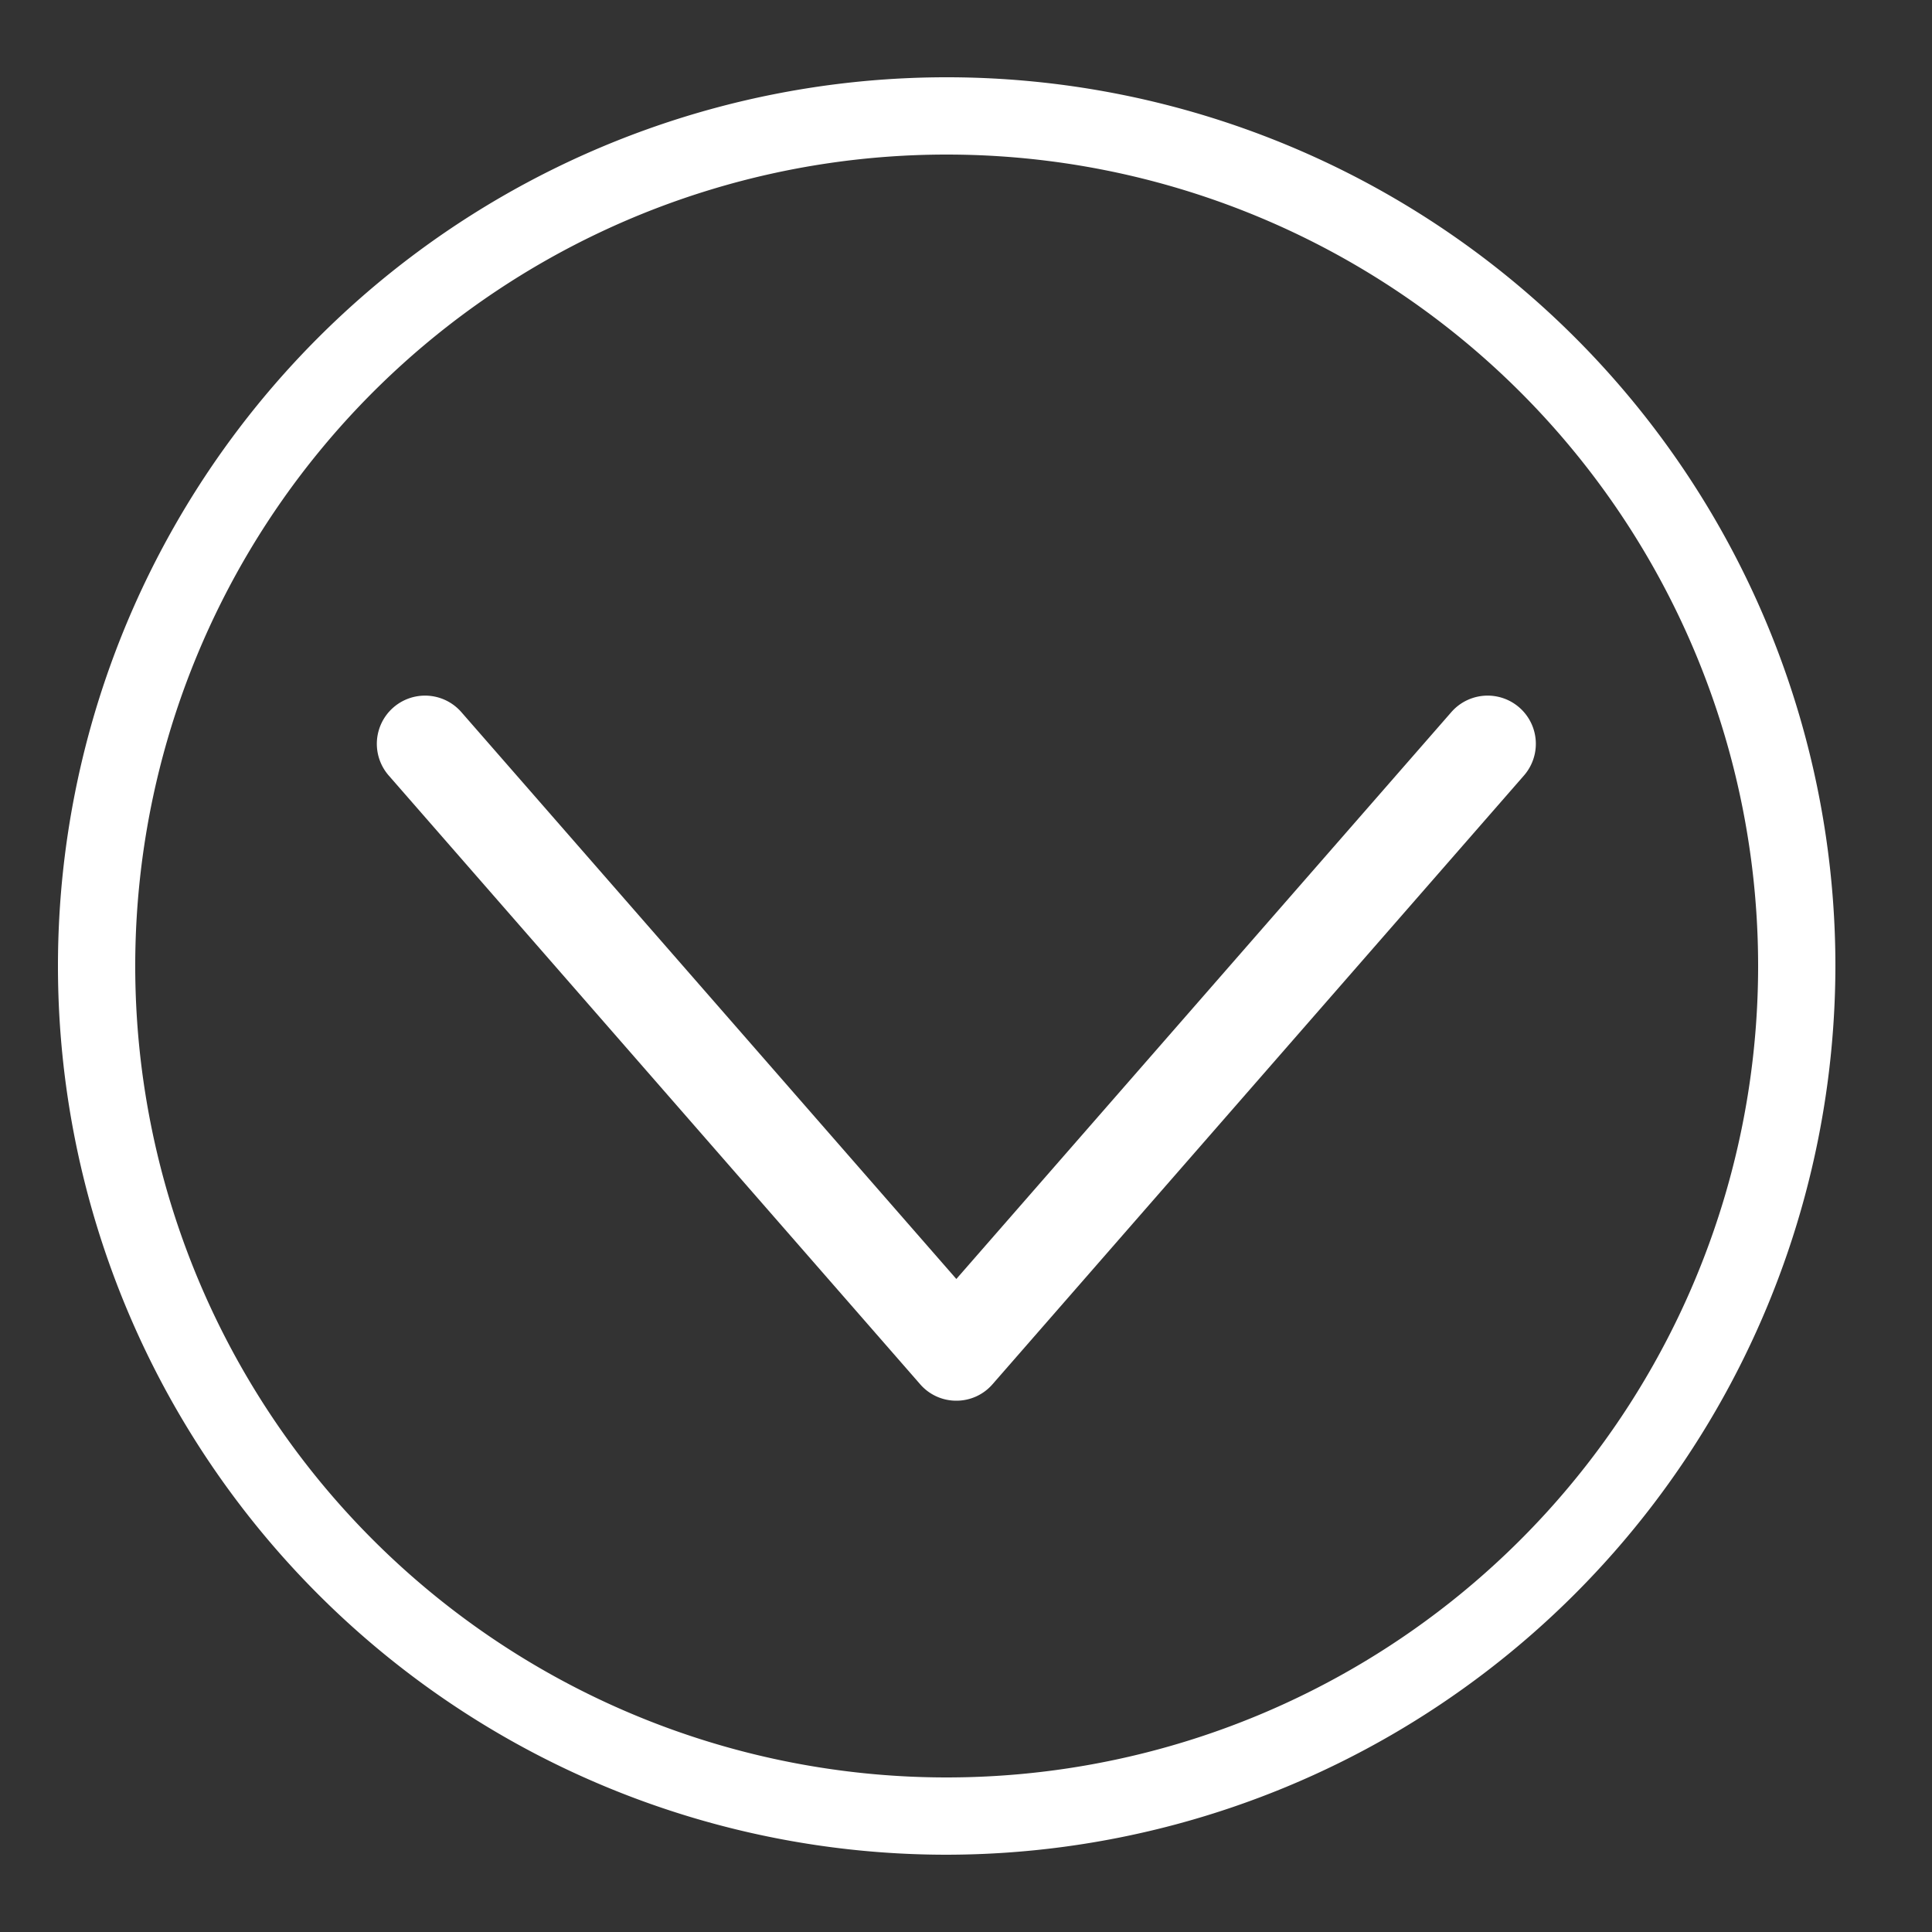
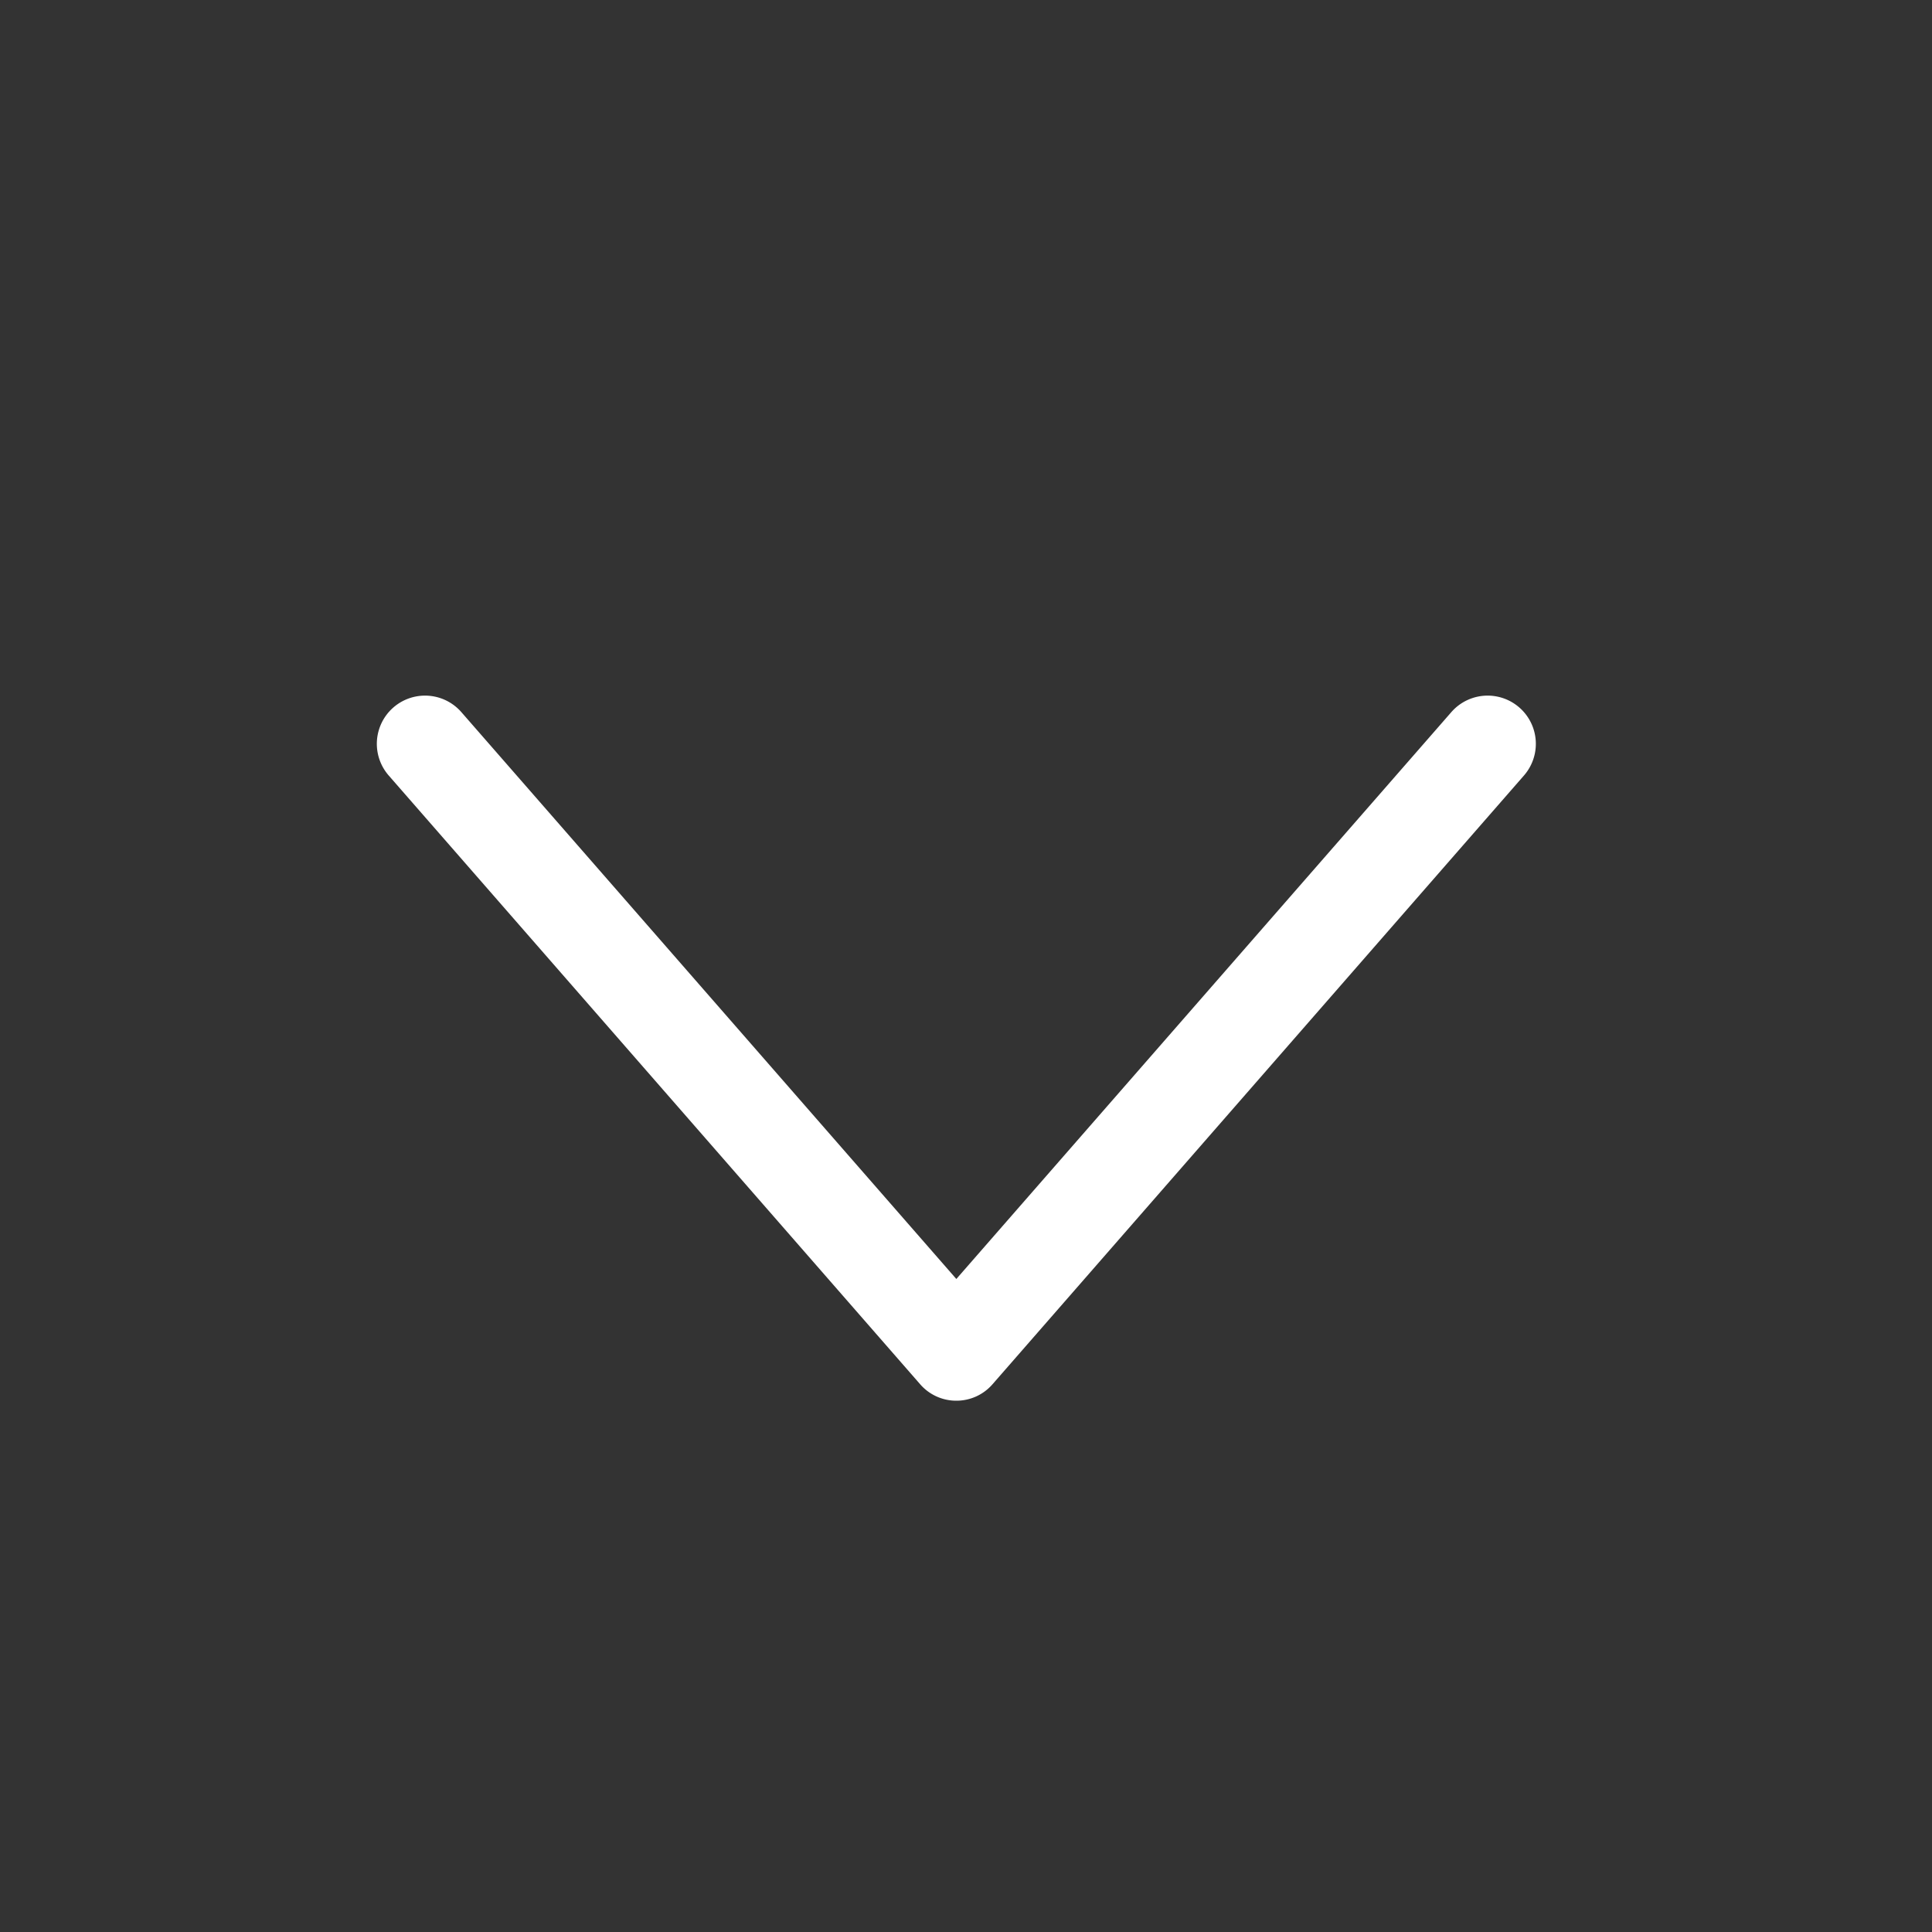
<svg xmlns="http://www.w3.org/2000/svg" id="圖層_1" data-name="圖層 1" viewBox="0 0 100 100">
  <rect x="0" y="0" width="100" height="100" fill="#333333" stroke="none" />
  <defs>
    <style>.cls-1{fill:#fff;}</style>
  </defs>
  <title>icon_arrow</title>
  <path class="cls-1" d="M49.5,72.5a2.47,2.47,0,0,1-1.88-.86l-27.5-31.5a2.49,2.49,0,0,1,3.76-3.28L49.5,66.2,75.12,36.86a2.49,2.49,0,1,1,3.76,3.28l-27.5,31.5A2.47,2.47,0,0,1,49.5,72.5Z" />
-   <path class="cls-1" d="M49,96A46,46,0,1,1,95,50,46.06,46.06,0,0,1,49,96ZM49,8A42,42,0,1,0,91,50,42,42,0,0,0,49,8Z" />
</svg>